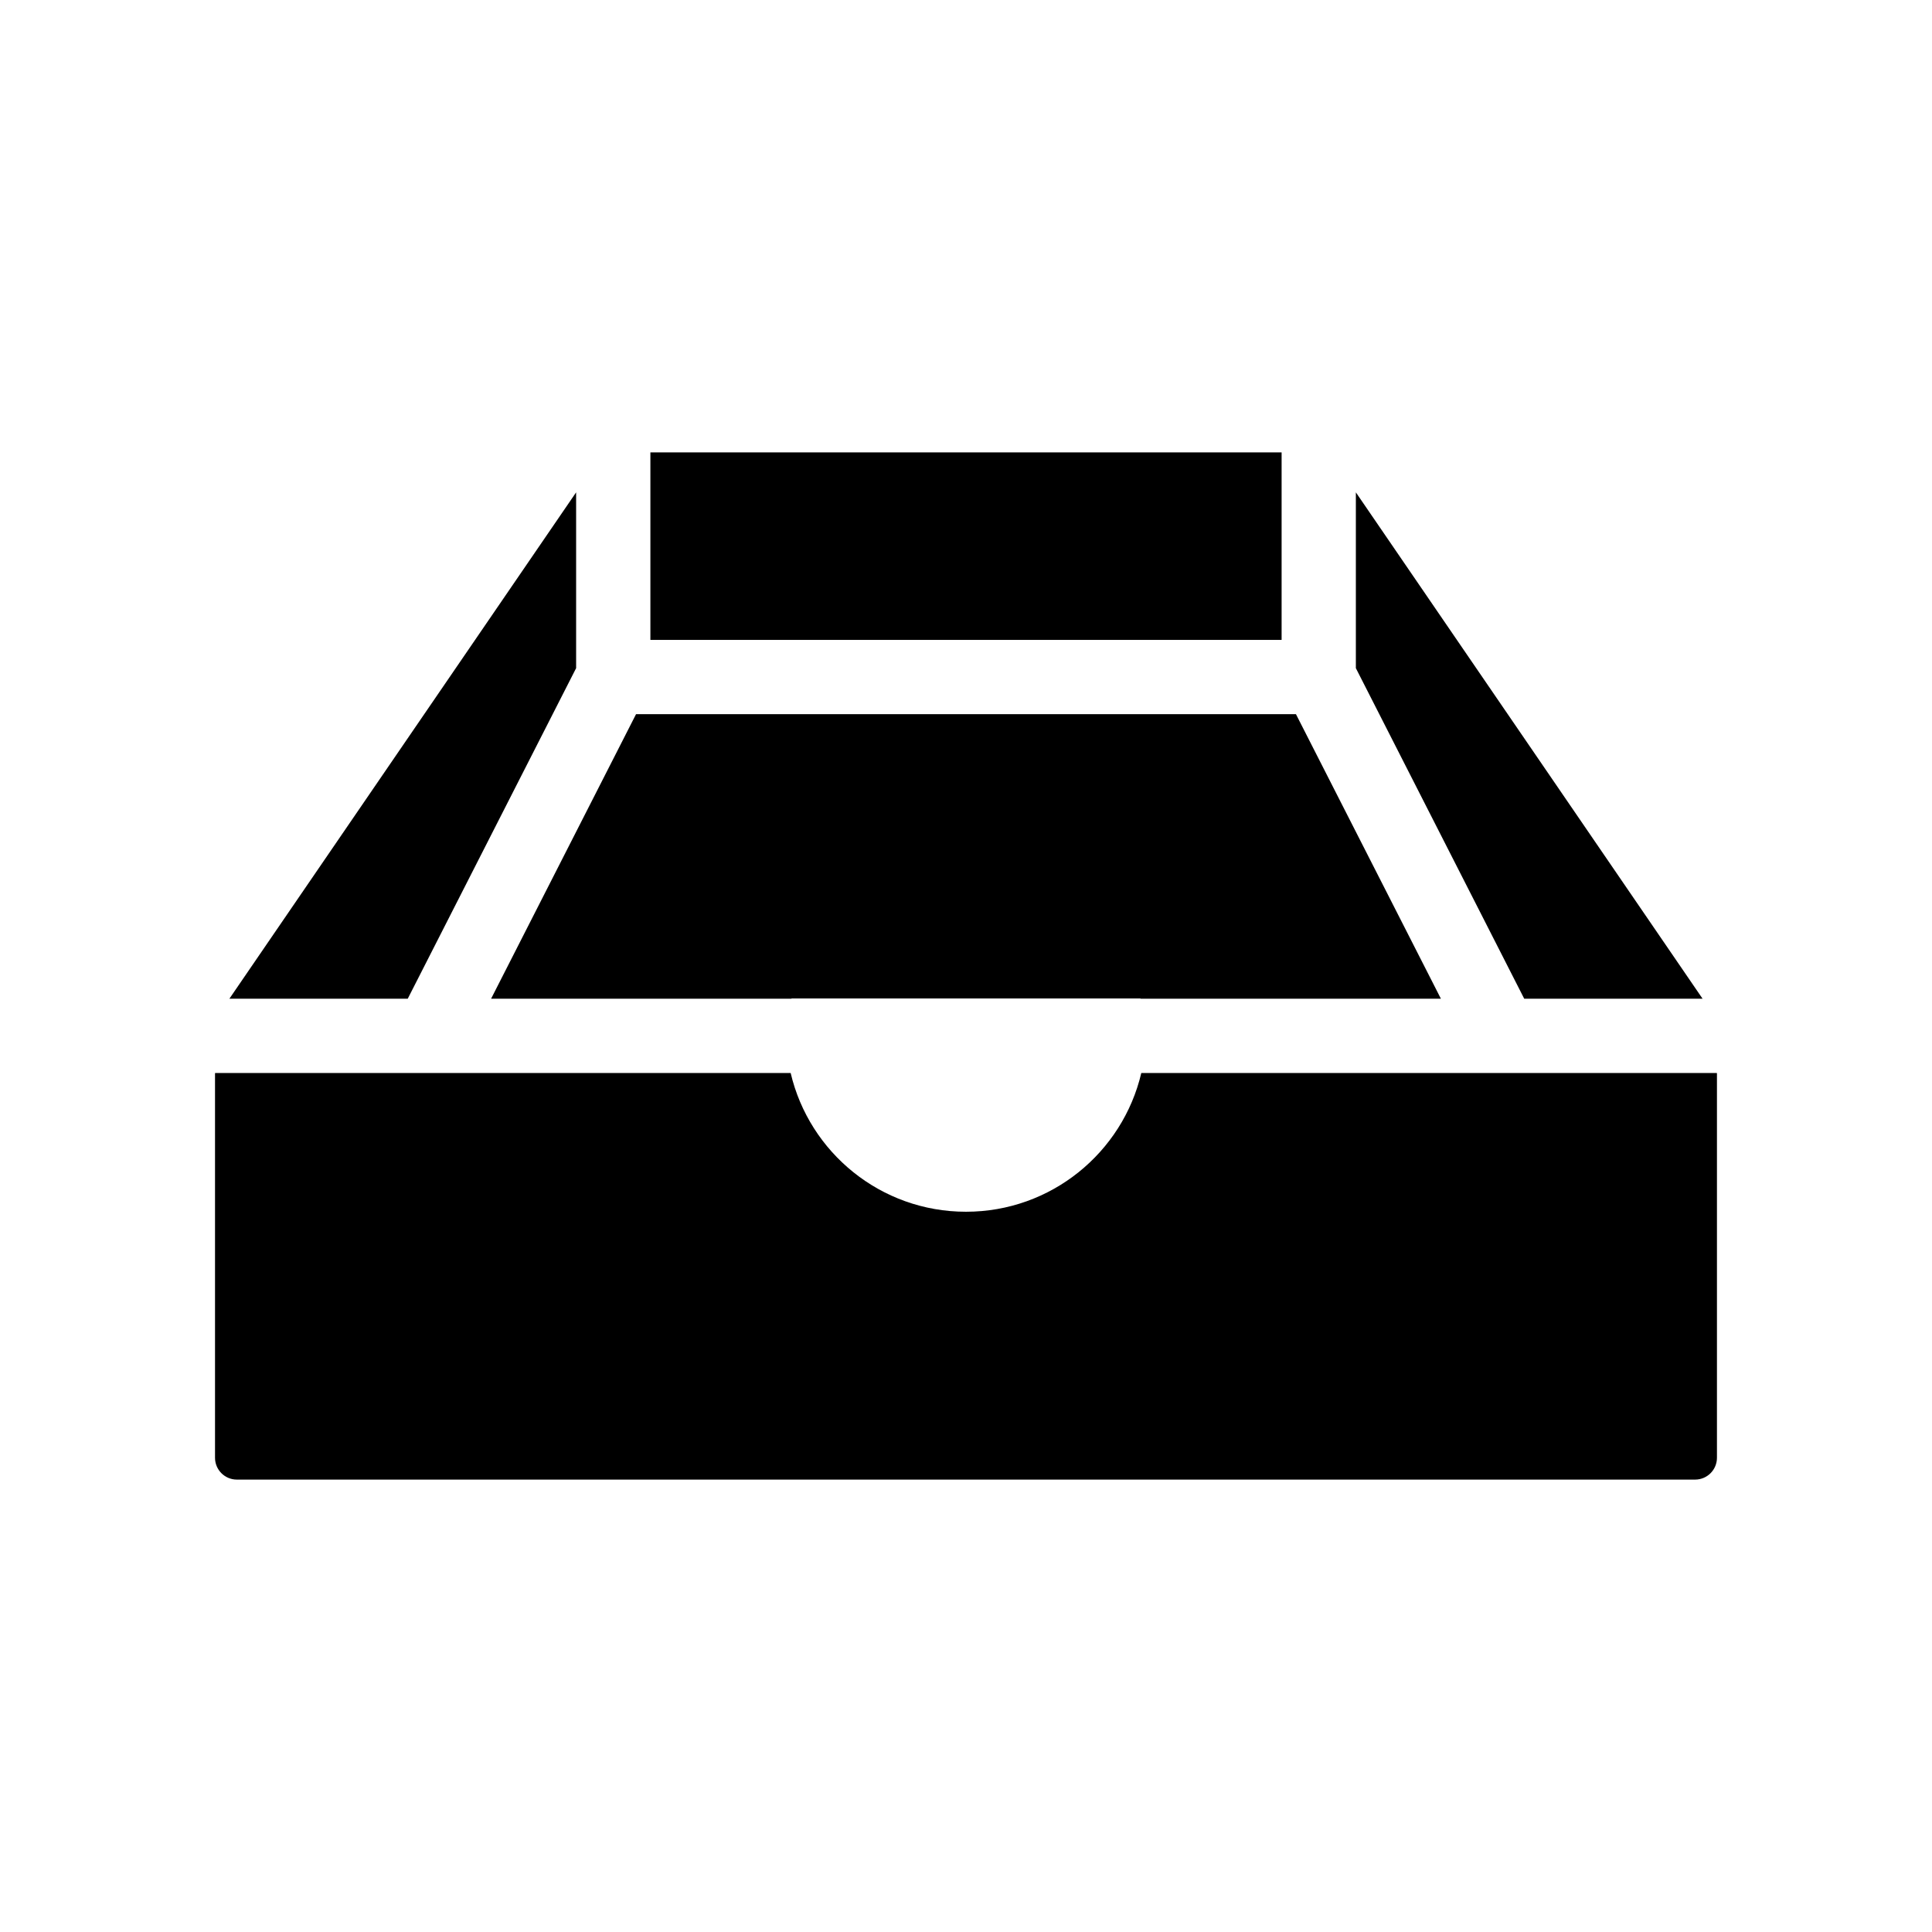
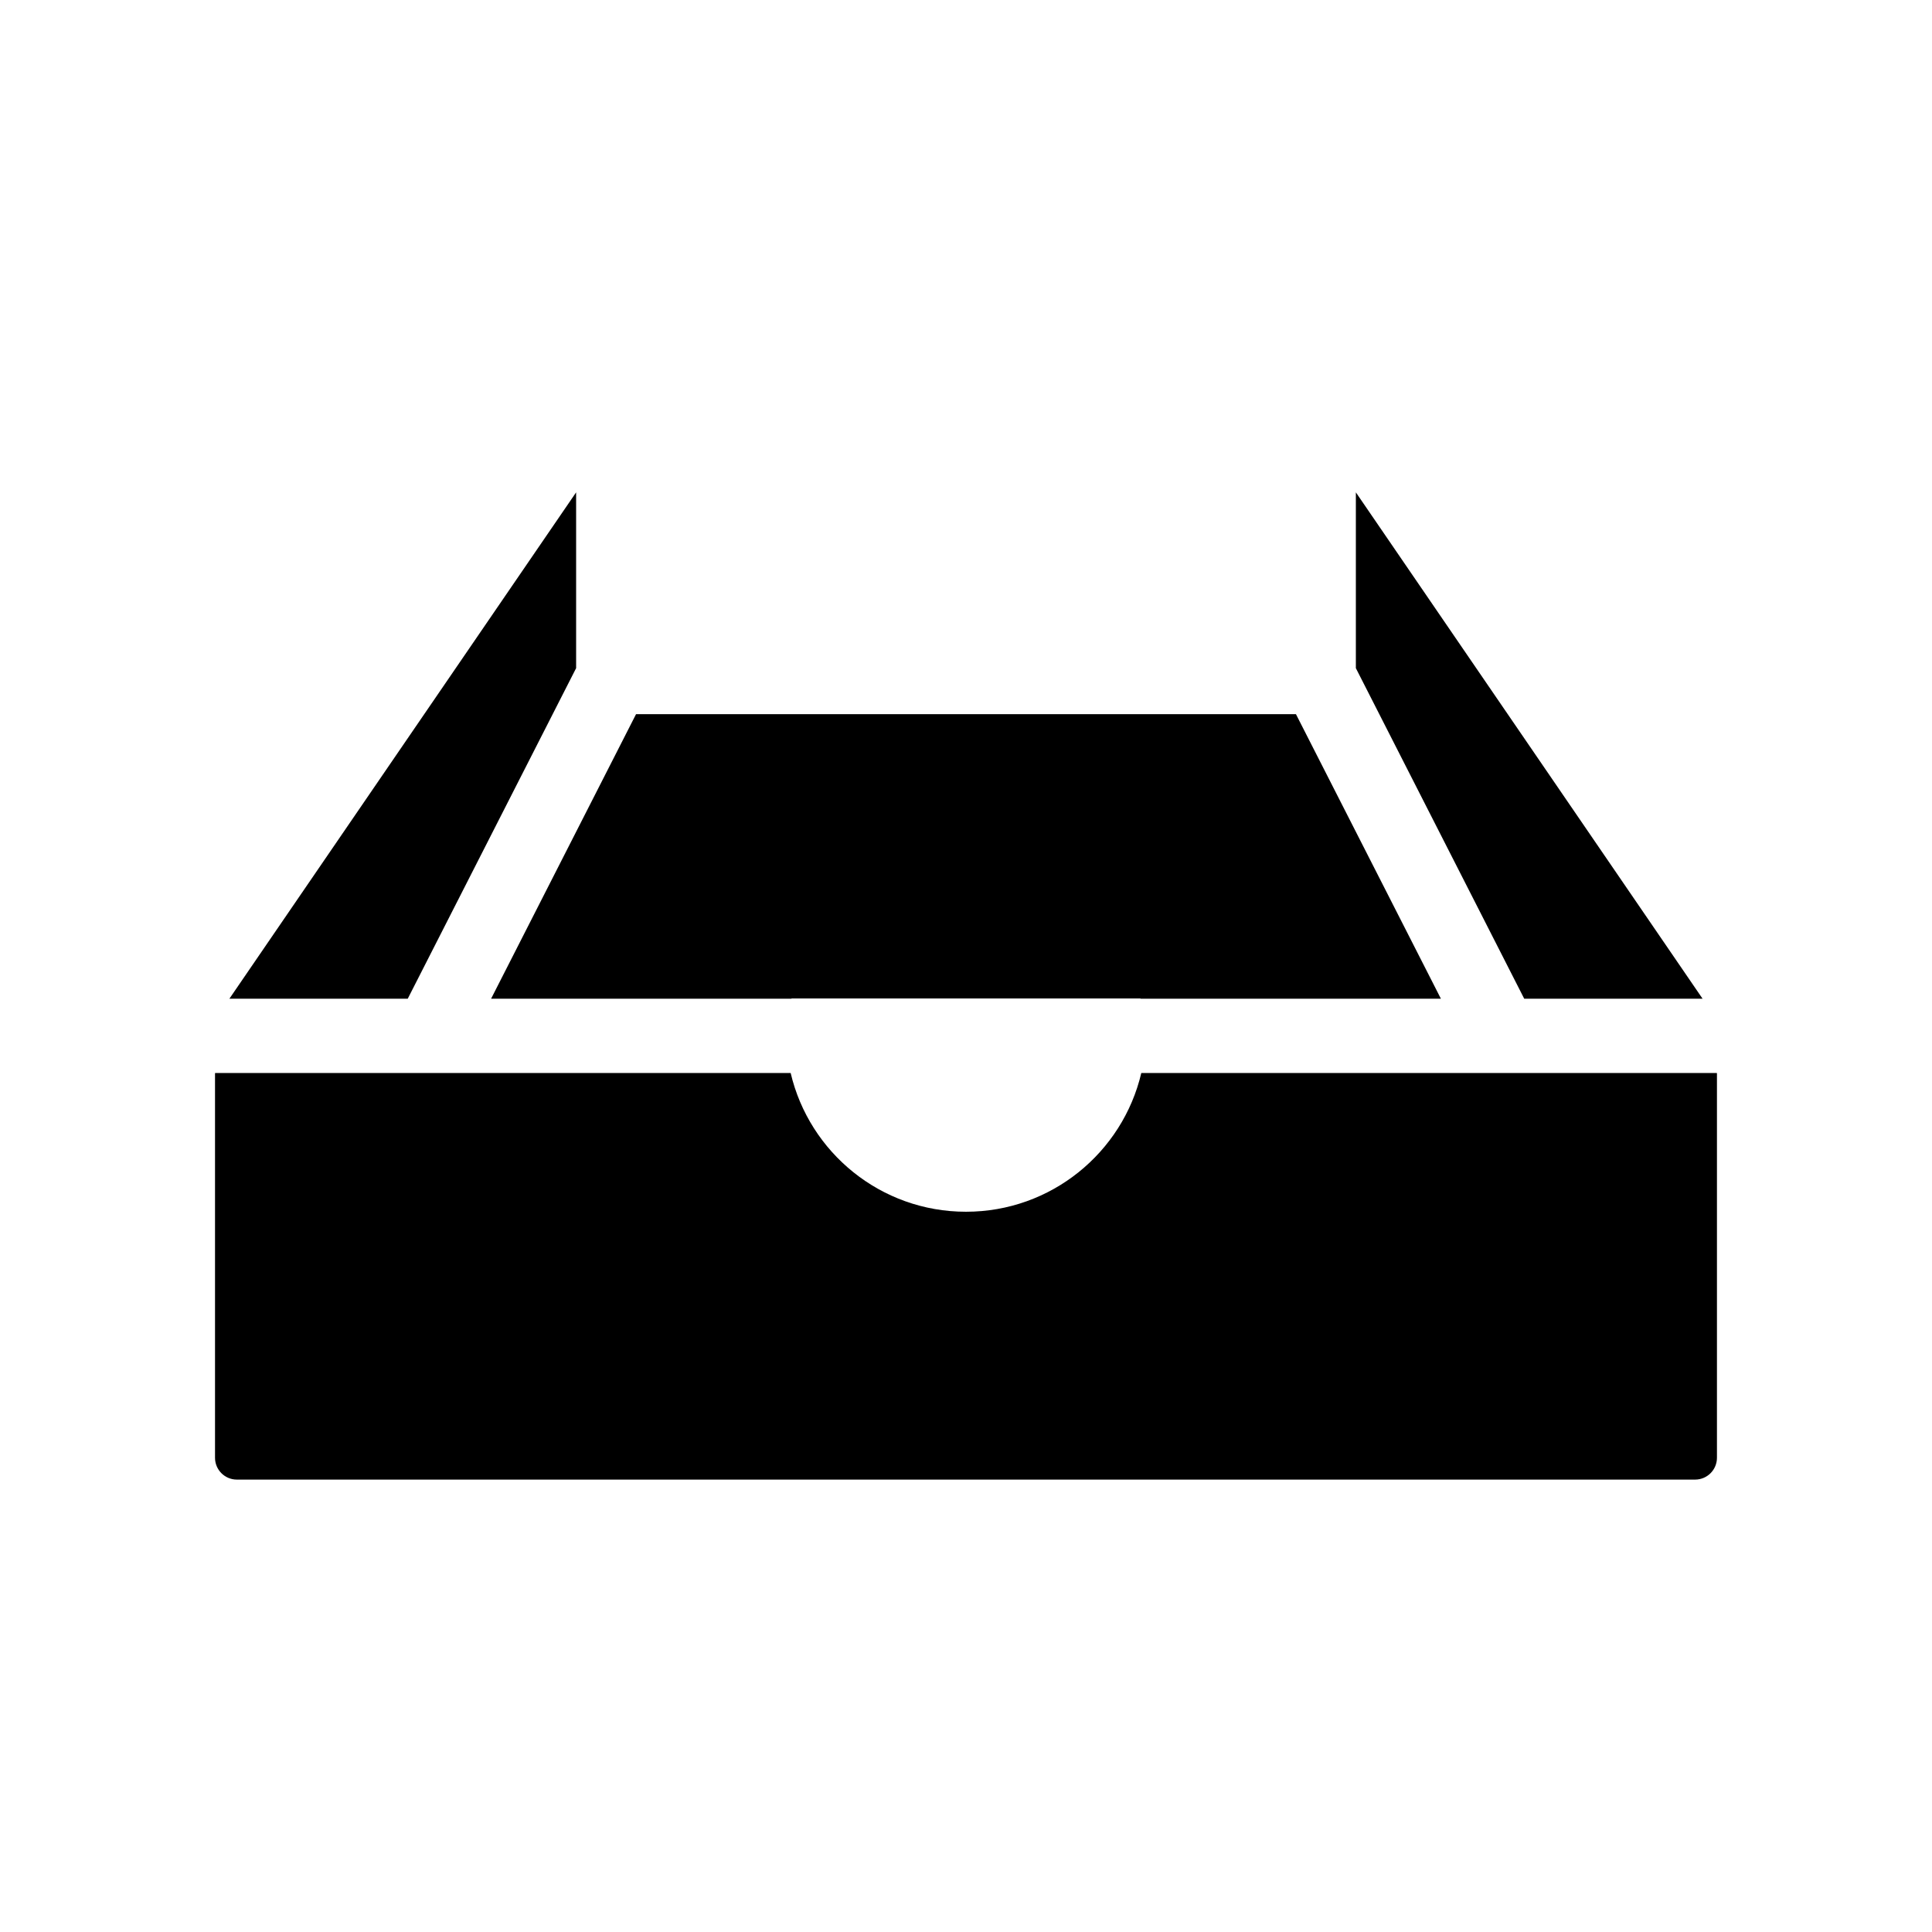
<svg xmlns="http://www.w3.org/2000/svg" fill="#000000" width="800px" height="800px" version="1.1" viewBox="144 144 512 512">
  <g>
    <path d="m446.25 408.67v-0.062h-92.496v0.062h-79.609l38.41-75.402h174.89l38.41 75.402z" />
    <path d="m204.79 408.67 91.887-134.19v46.586l-44.621 87.605z" />
-     <path d="m316.36 263.89h167.28v49.691h-167.28z" />
    <path d="m595.2 408.67h-47.266l-44.617-87.605v-46.586z" />
    <path d="m599.01 428.44v101.88c0 3.199-2.594 5.789-5.789 5.789h-386.45c-3.199 0-5.789-2.594-5.789-5.789v-101.88c0-0.043 0.039-0.082 0.082-0.082h152.47c4.949 21.078 23.871 36.766 46.461 36.766 22.586 0 41.512-15.691 46.461-36.766h152.47c0.039-0.004 0.078 0.035 0.078 0.082z" />
  </g>
</svg>